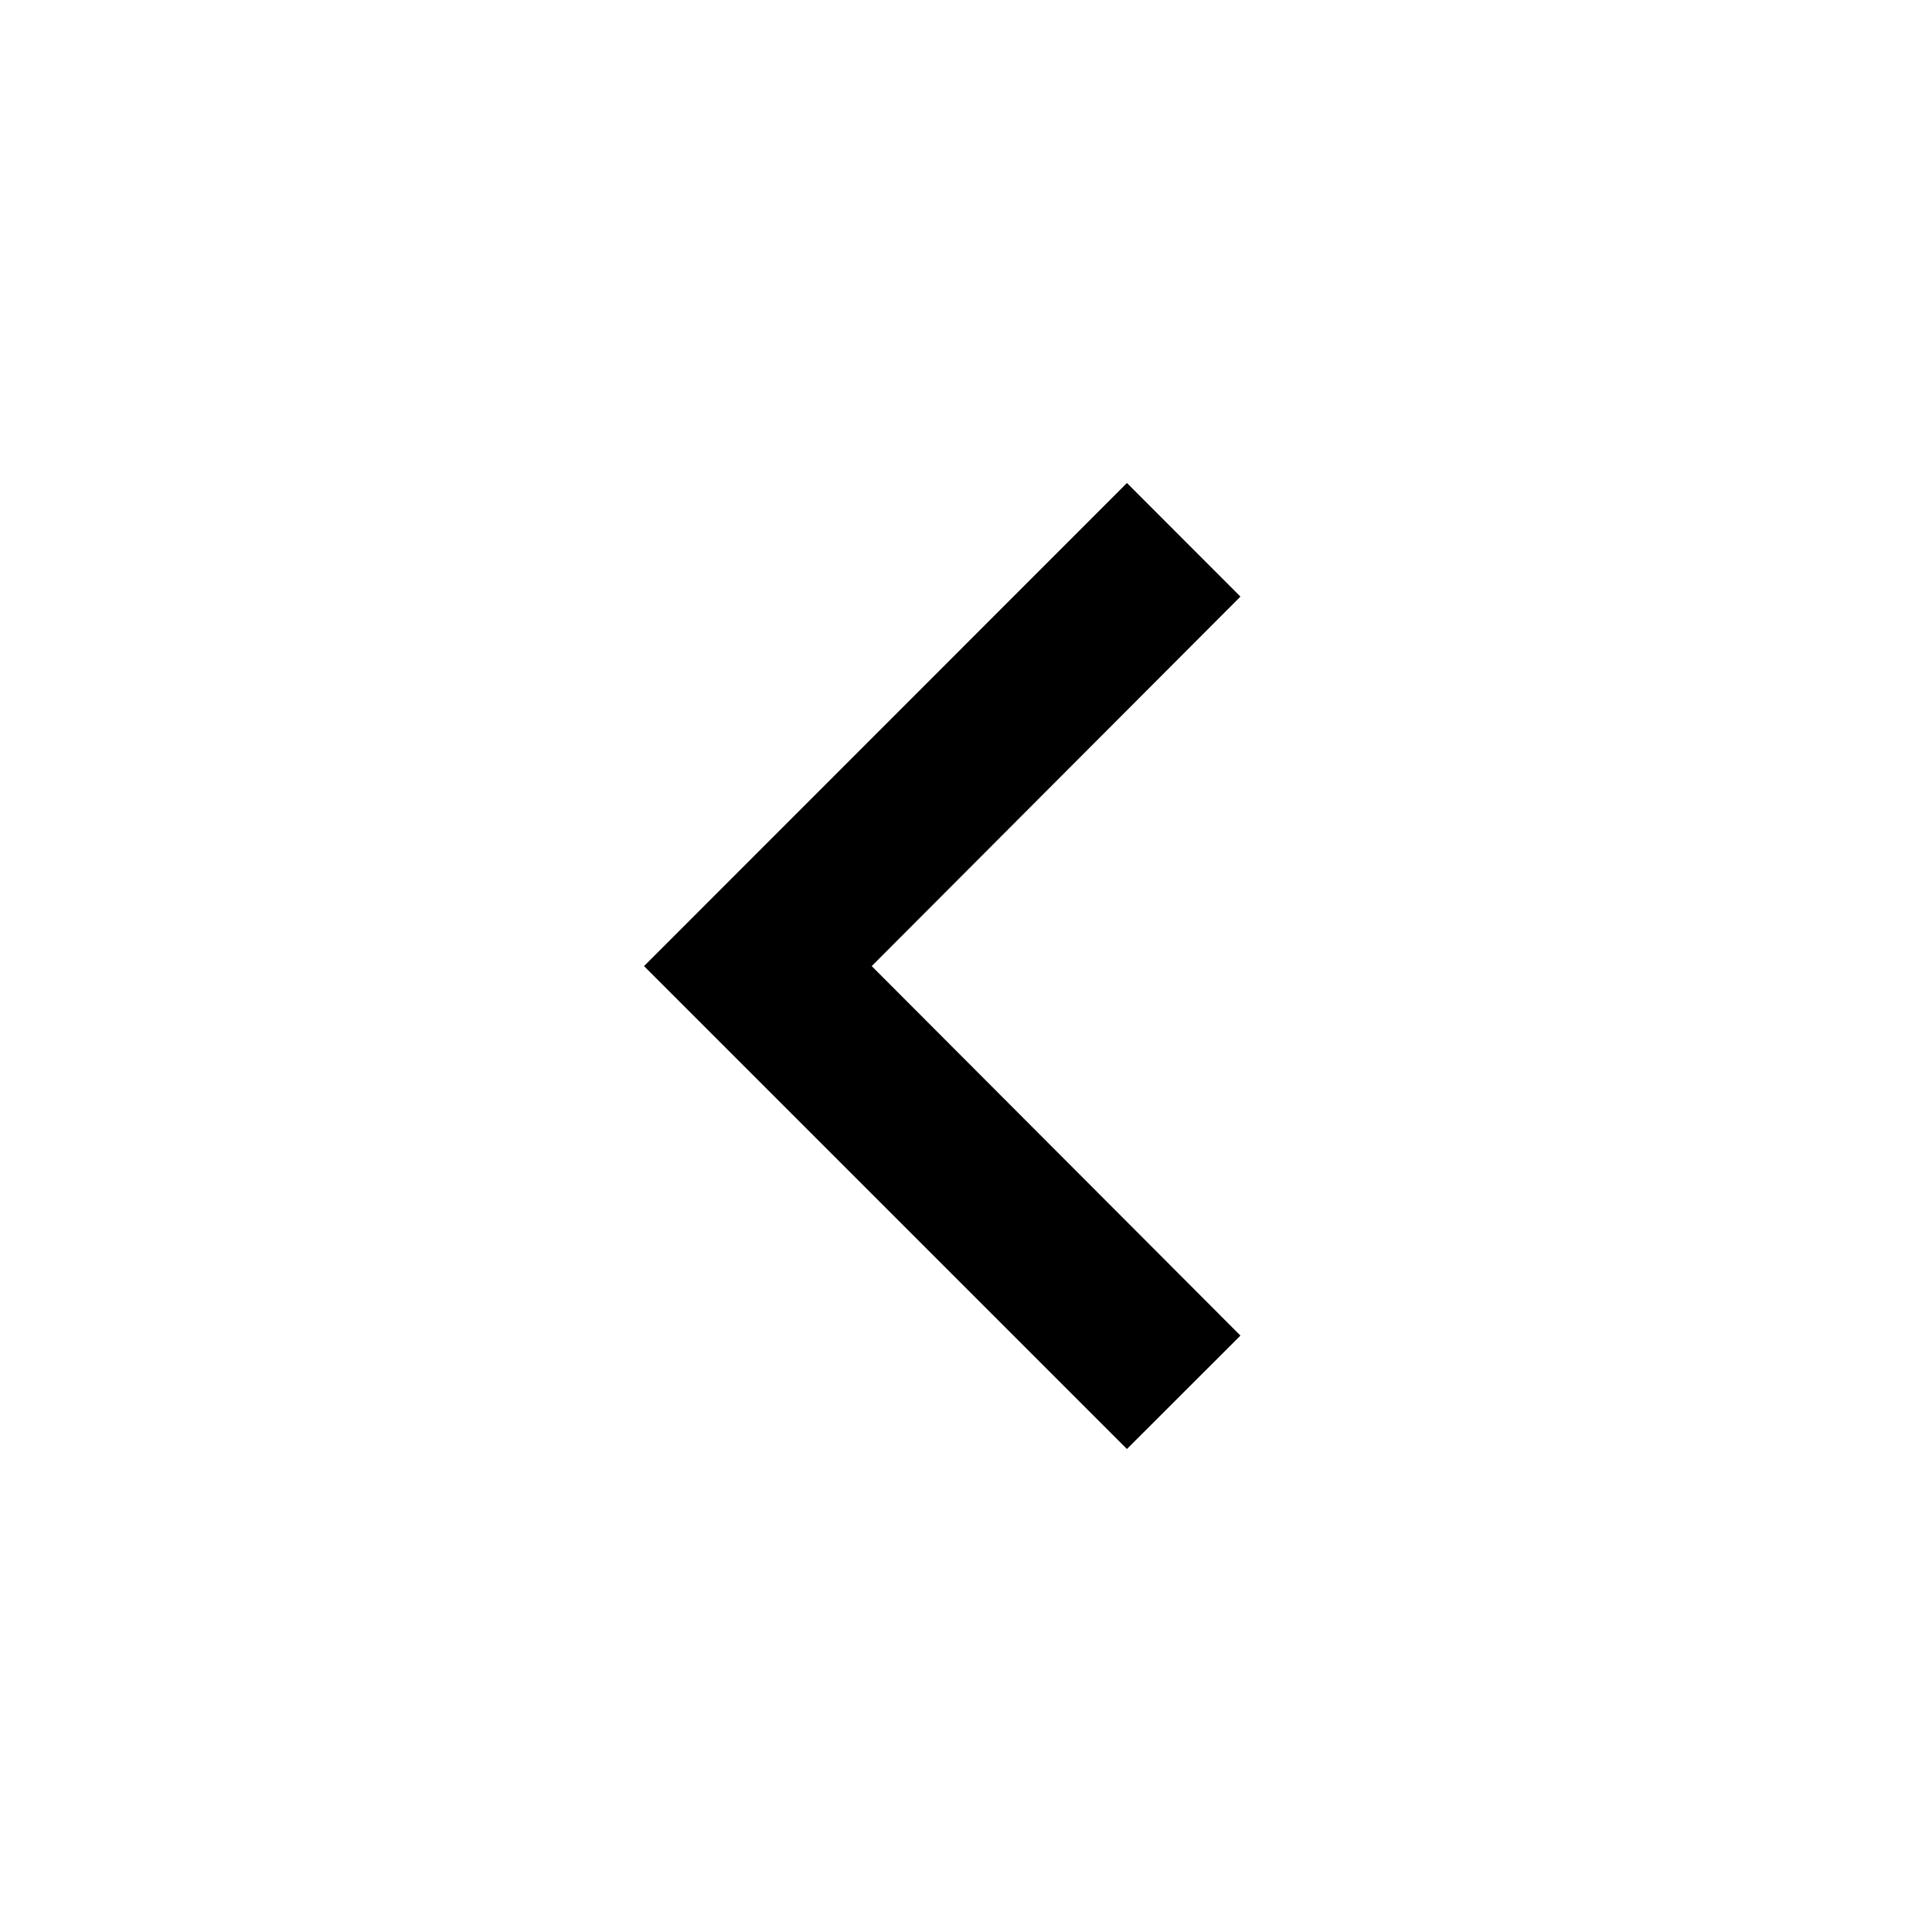
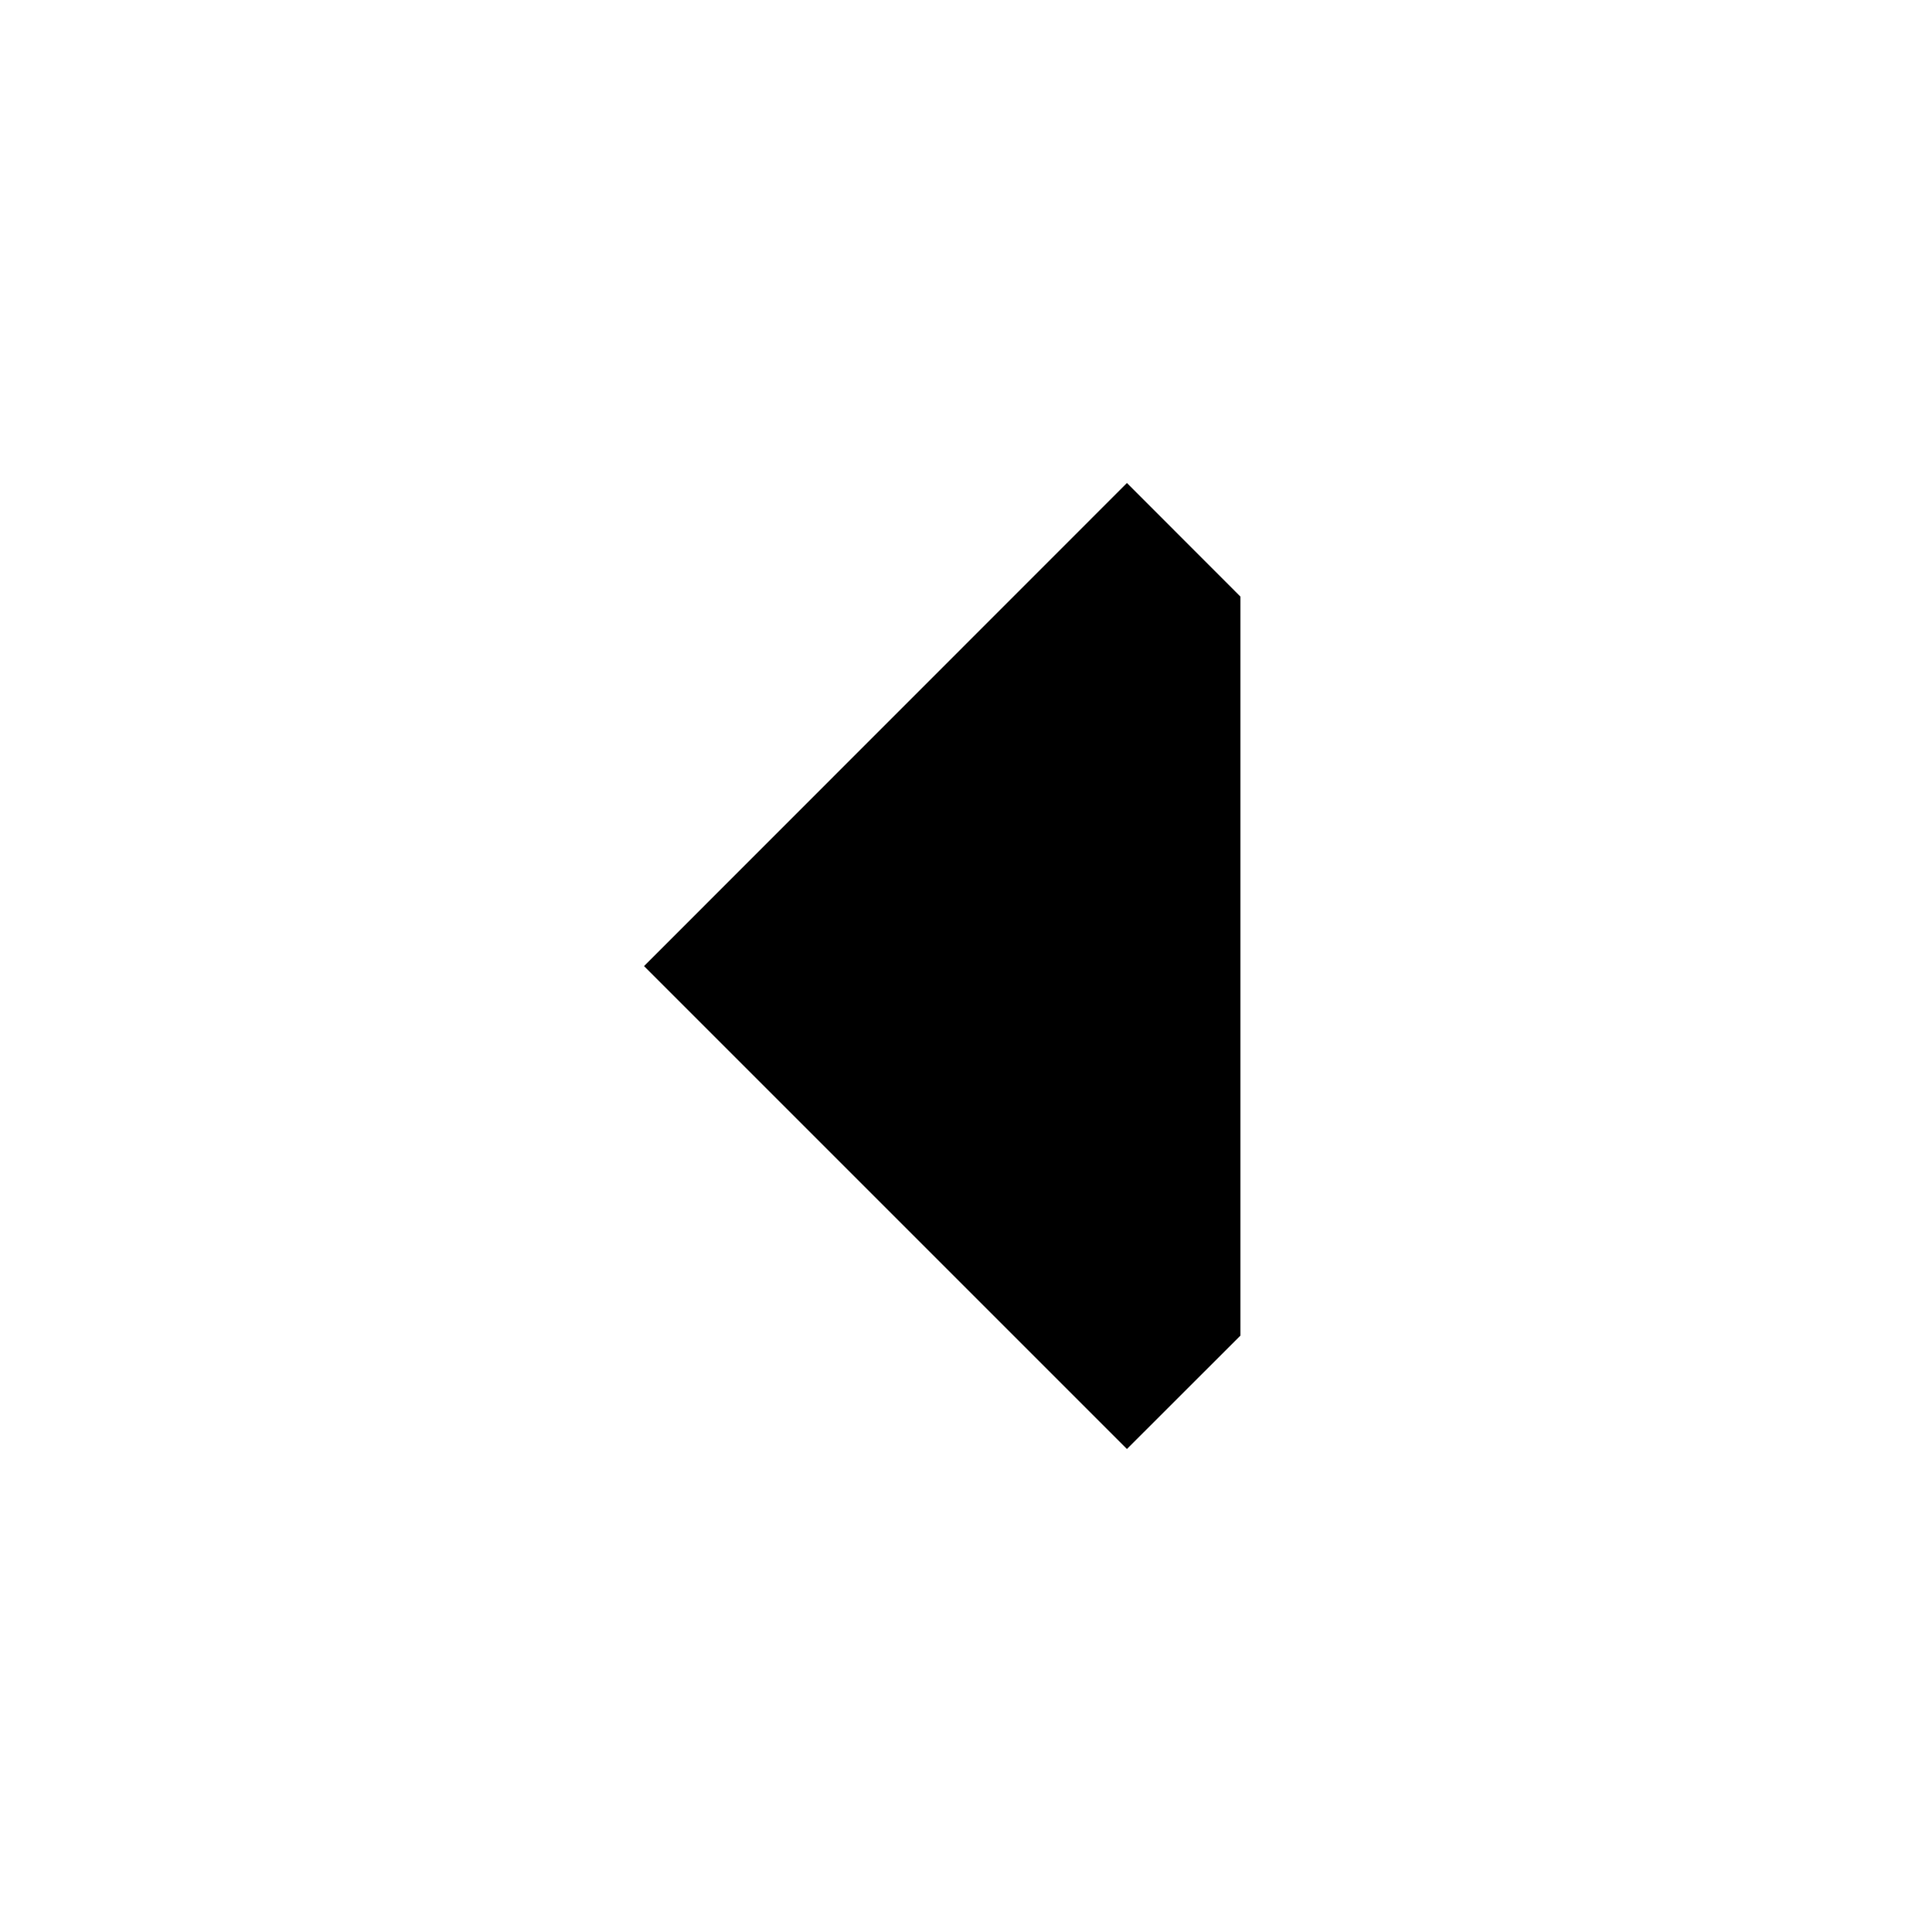
<svg xmlns="http://www.w3.org/2000/svg" width="20" height="20" viewBox="0 0 20 20" fill="none">
-   <path fill-rule="evenodd" clip-rule="evenodd" d="M11.666 15L12.841 13.826L9.024 10.001L12.841 6.176L11.666 5L6.667 10.001L11.666 15Z" fill="black" />
+   <path fill-rule="evenodd" clip-rule="evenodd" d="M11.666 15L12.841 13.826L12.841 6.176L11.666 5L6.667 10.001L11.666 15Z" fill="black" />
</svg>